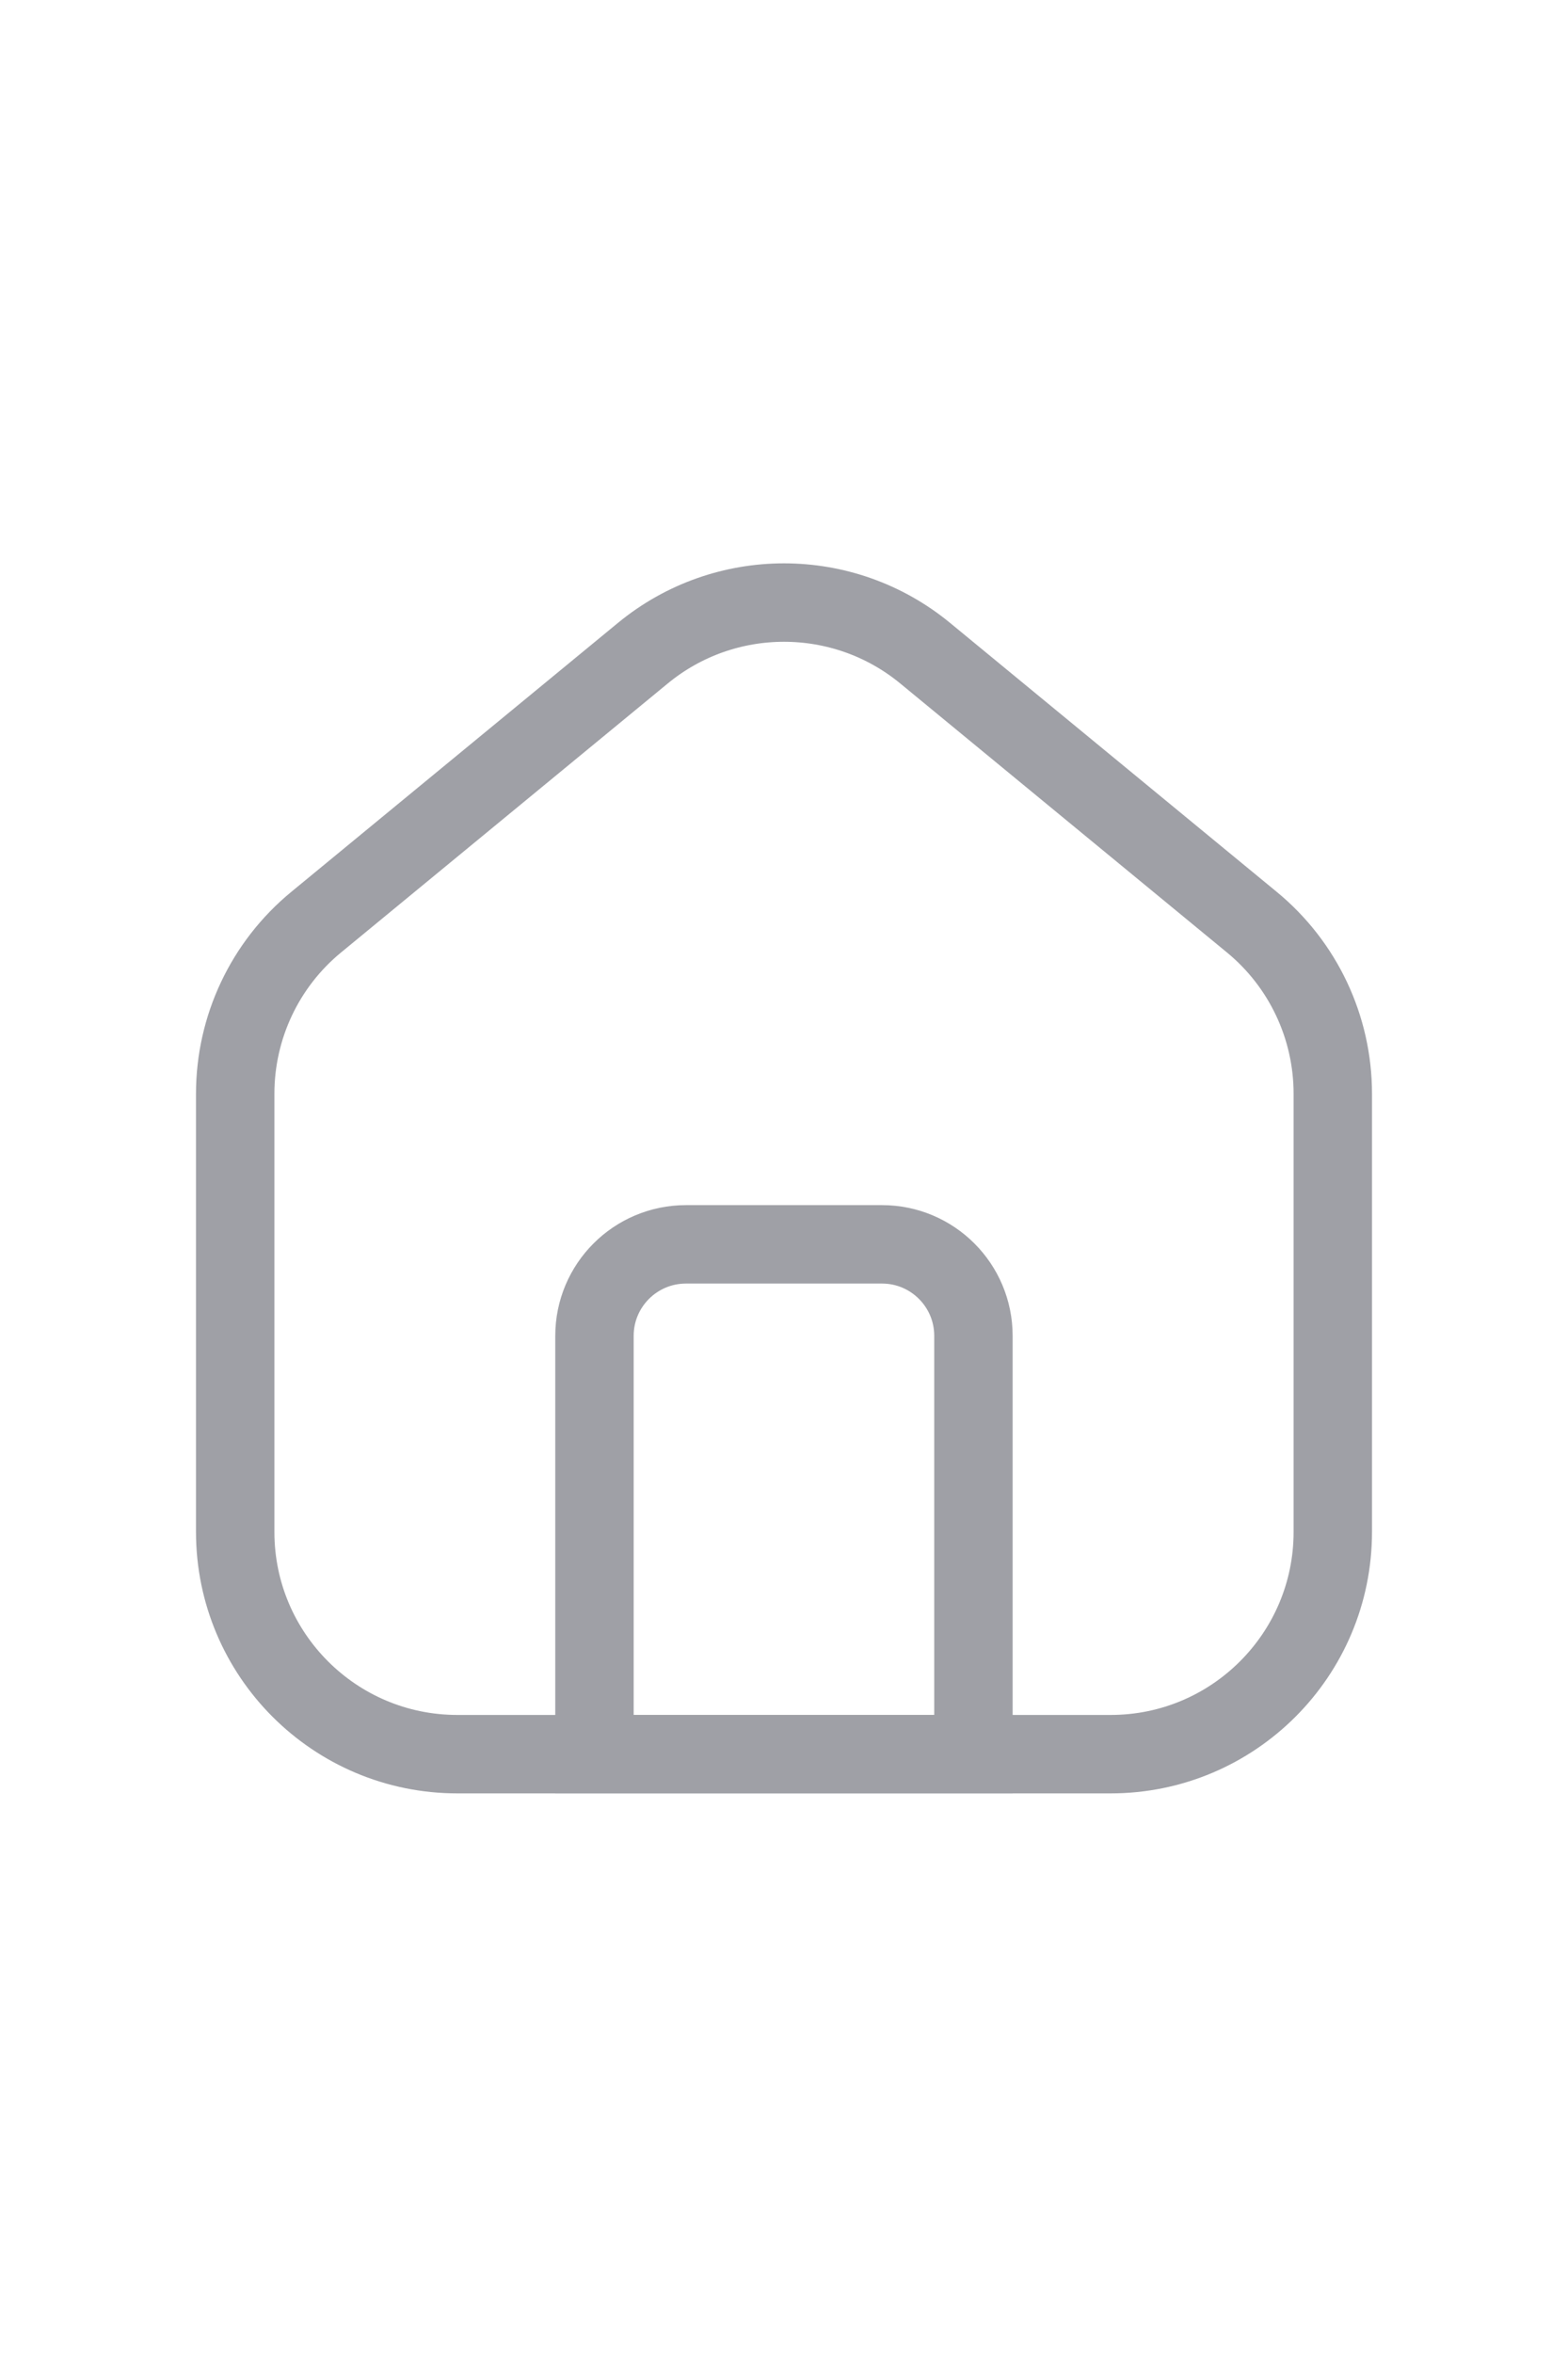
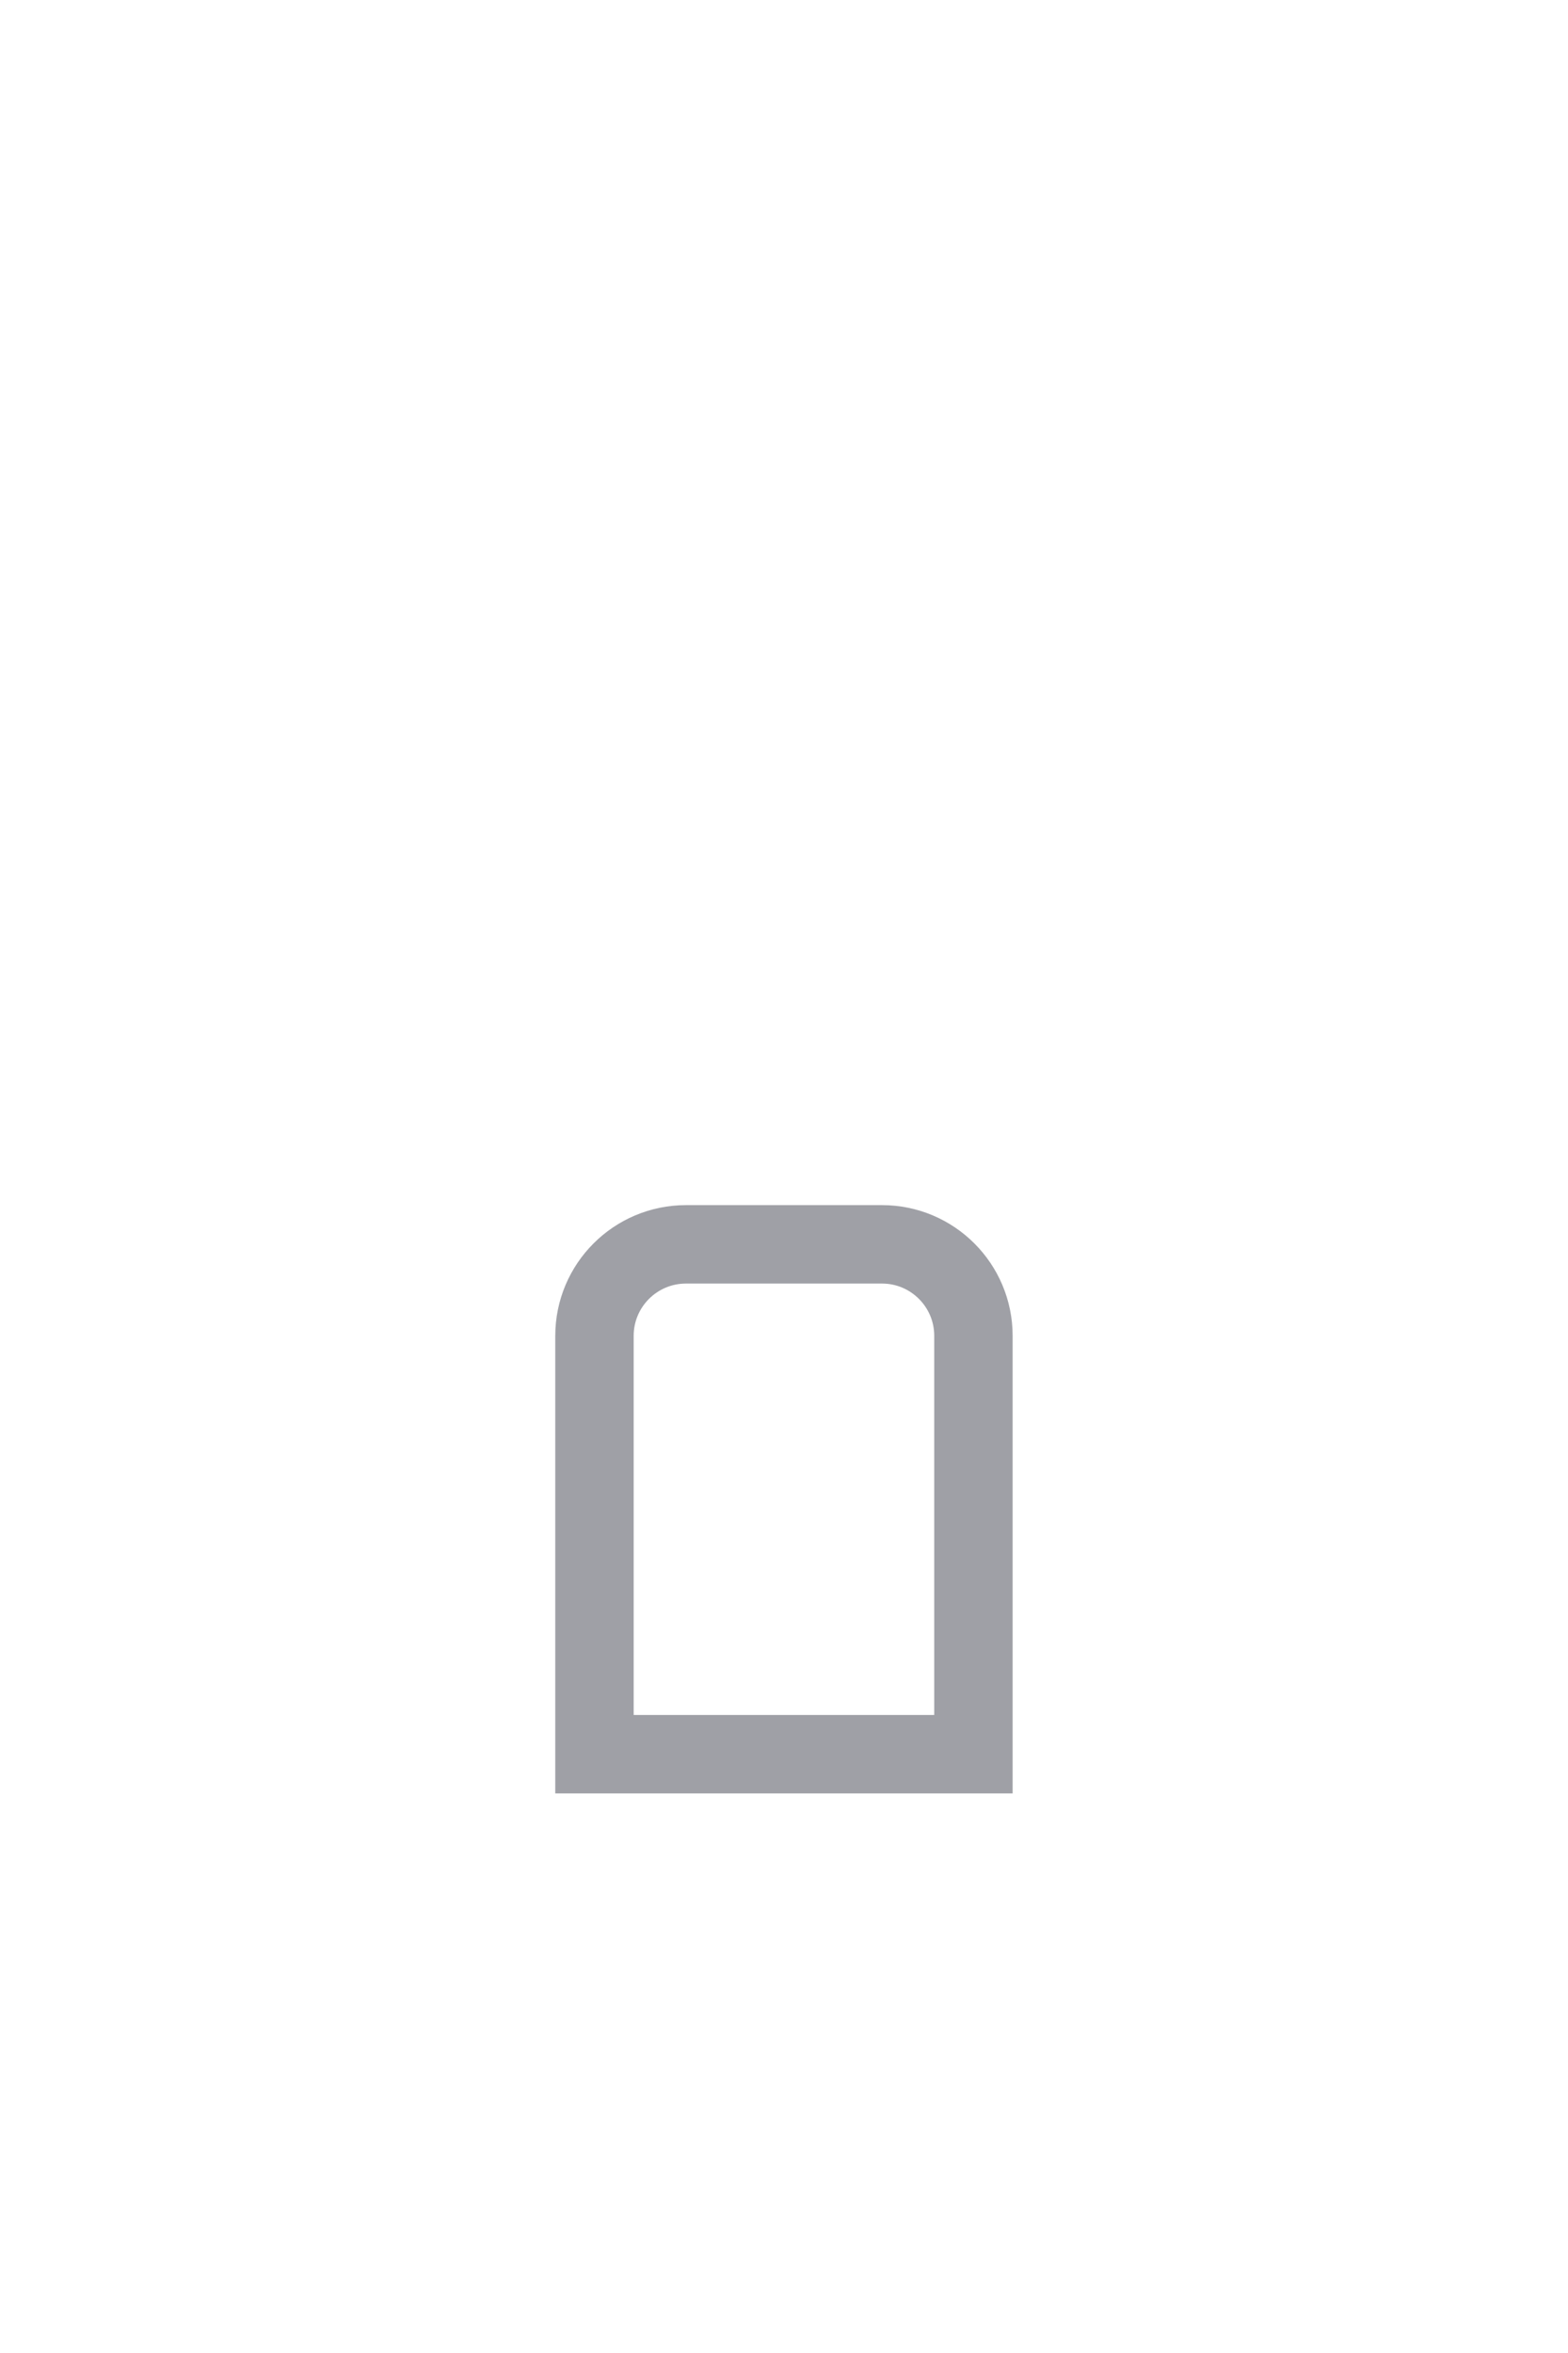
<svg xmlns="http://www.w3.org/2000/svg" width="16" height="24" viewBox="0 0 16 24" fill="none">
-   <path d="M3.226 9.406L6.56 6.662C7.396 5.974 8.604 5.974 9.44 6.662L12.774 9.406C13.297 9.836 13.6 10.478 13.6 11.156V15.625C13.6 16.877 12.585 17.892 11.333 17.892H4.667C3.415 17.892 2.4 16.877 2.4 15.625V11.156C2.4 10.478 2.703 9.836 3.226 9.406Z" stroke="#9FA0A6" stroke-width="0.8" />
  <path d="M6.066 13.625C6.066 13.11 6.484 12.692 7 12.692H9C9.515 12.692 9.933 13.11 9.933 13.625V17.892H8H6.066V13.625Z" stroke="#9FA0A6" stroke-width="0.8" />
</svg>